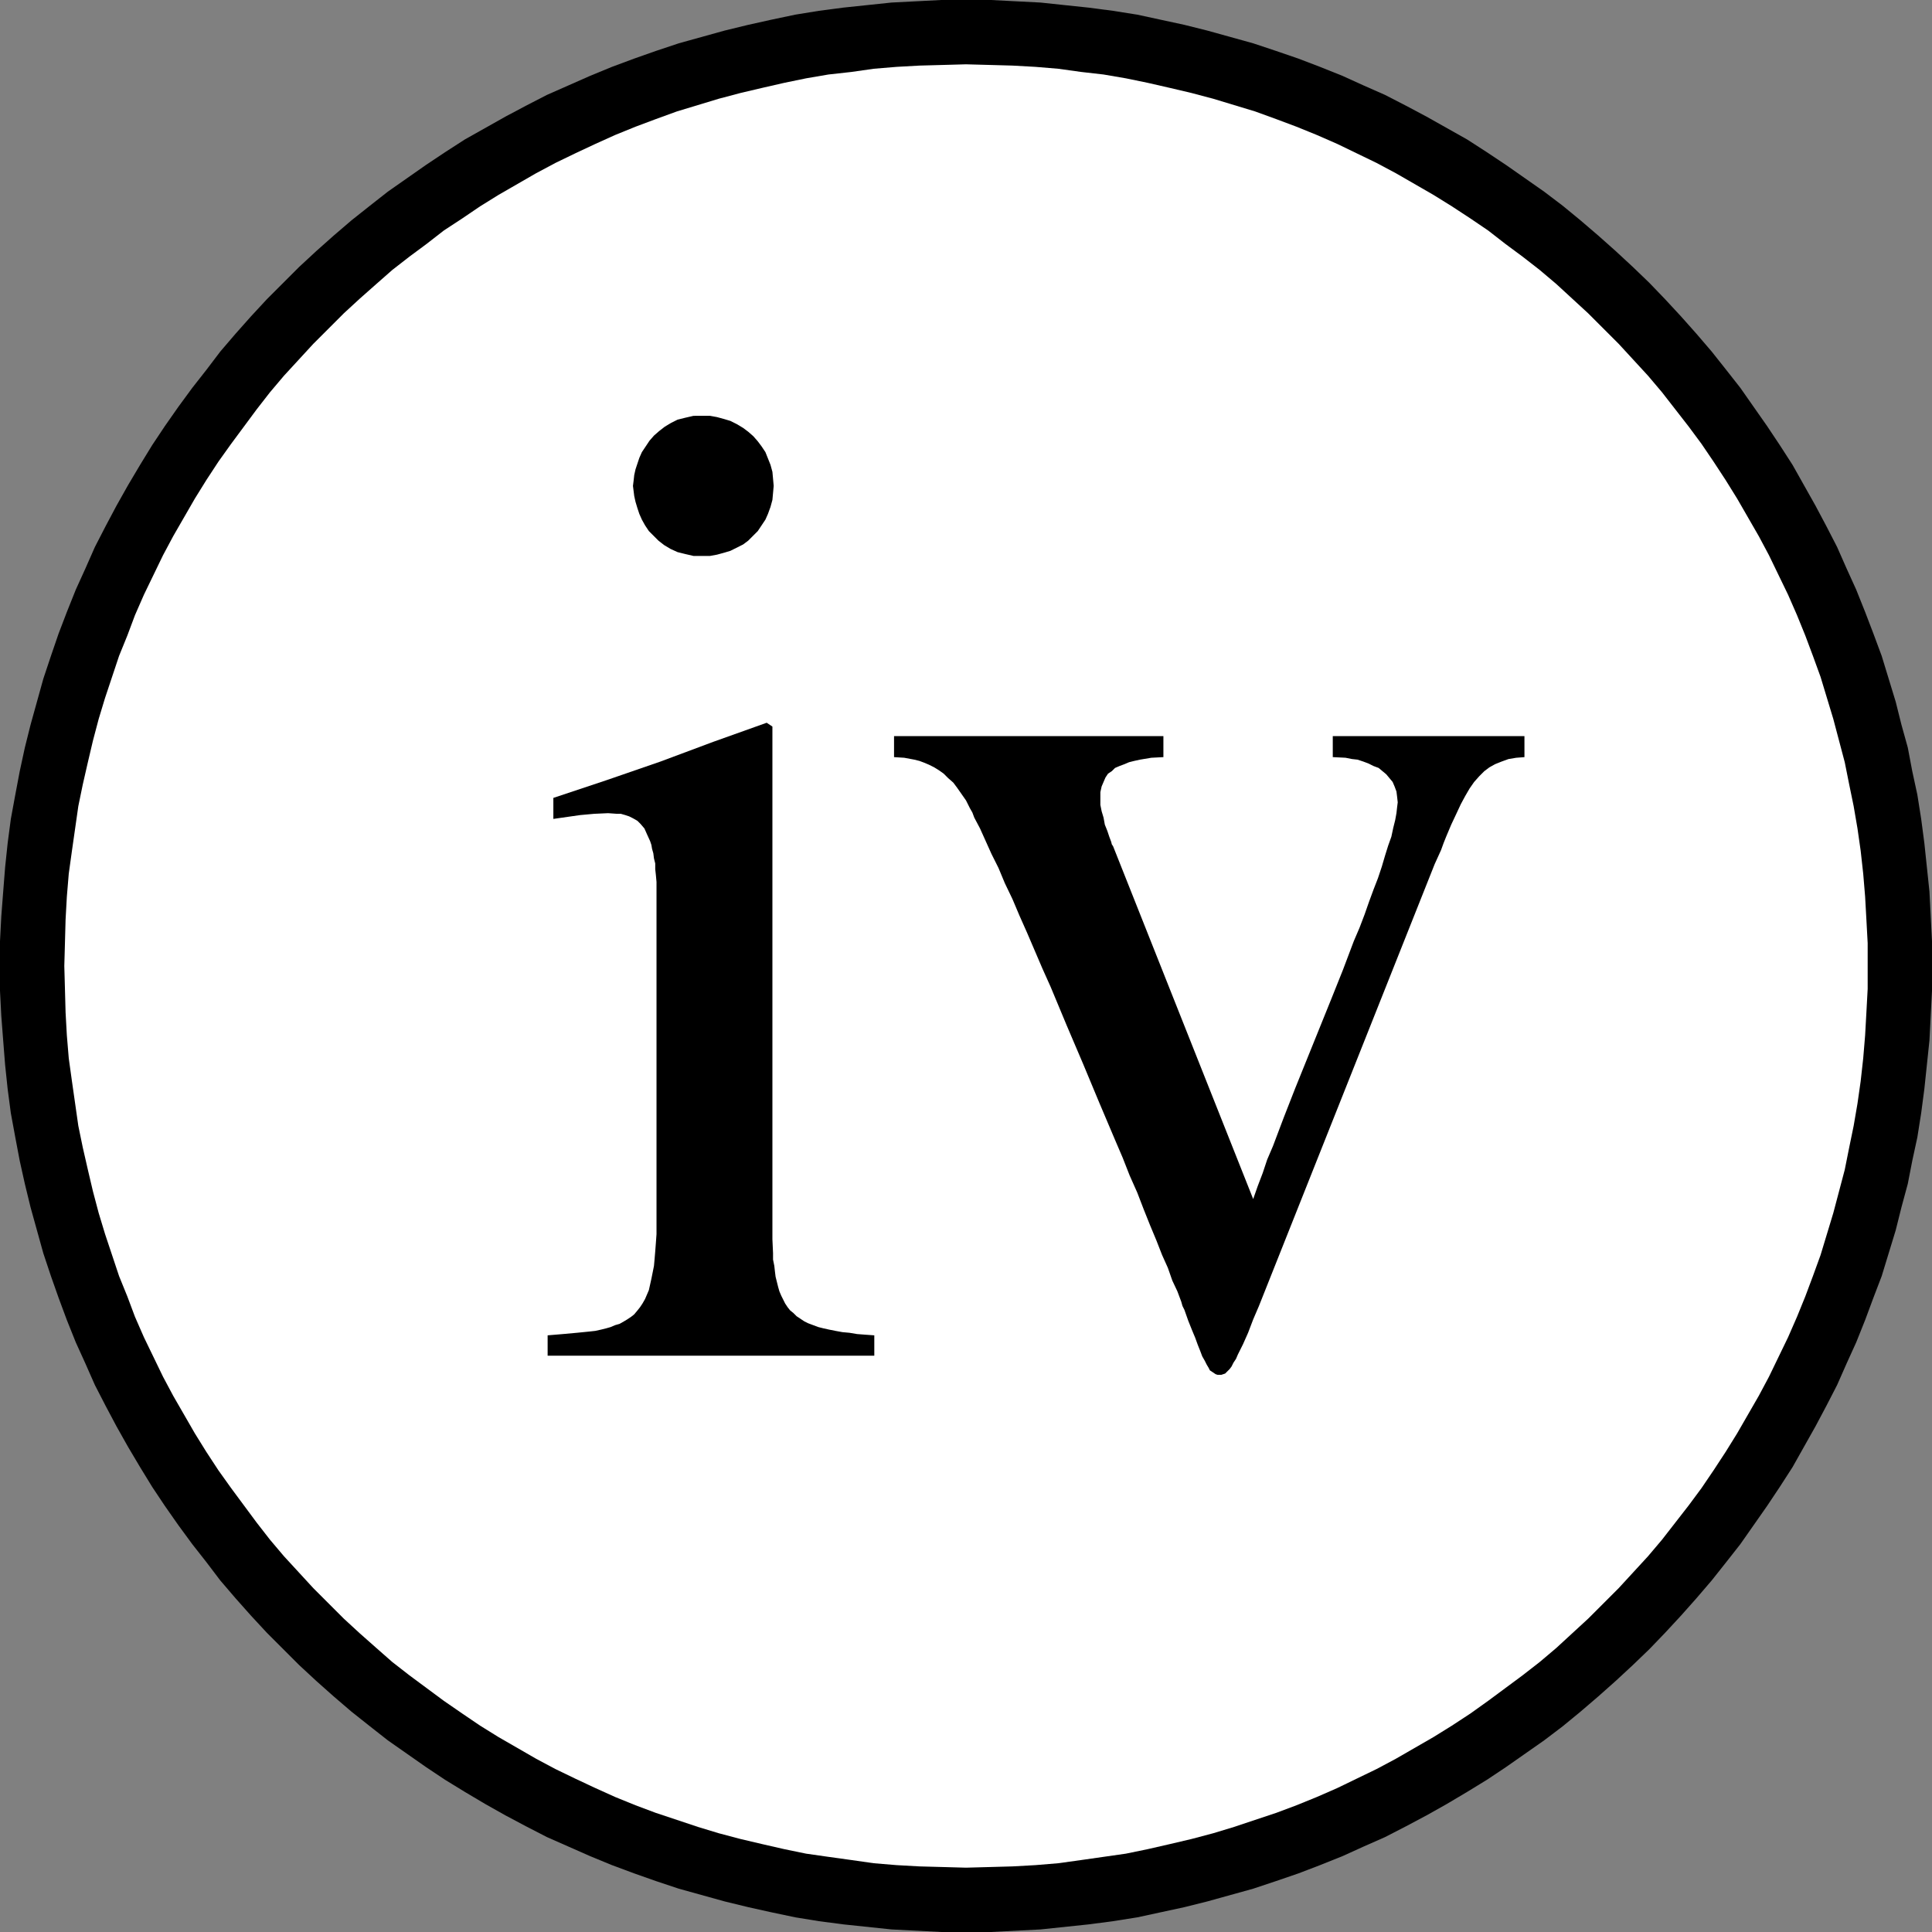
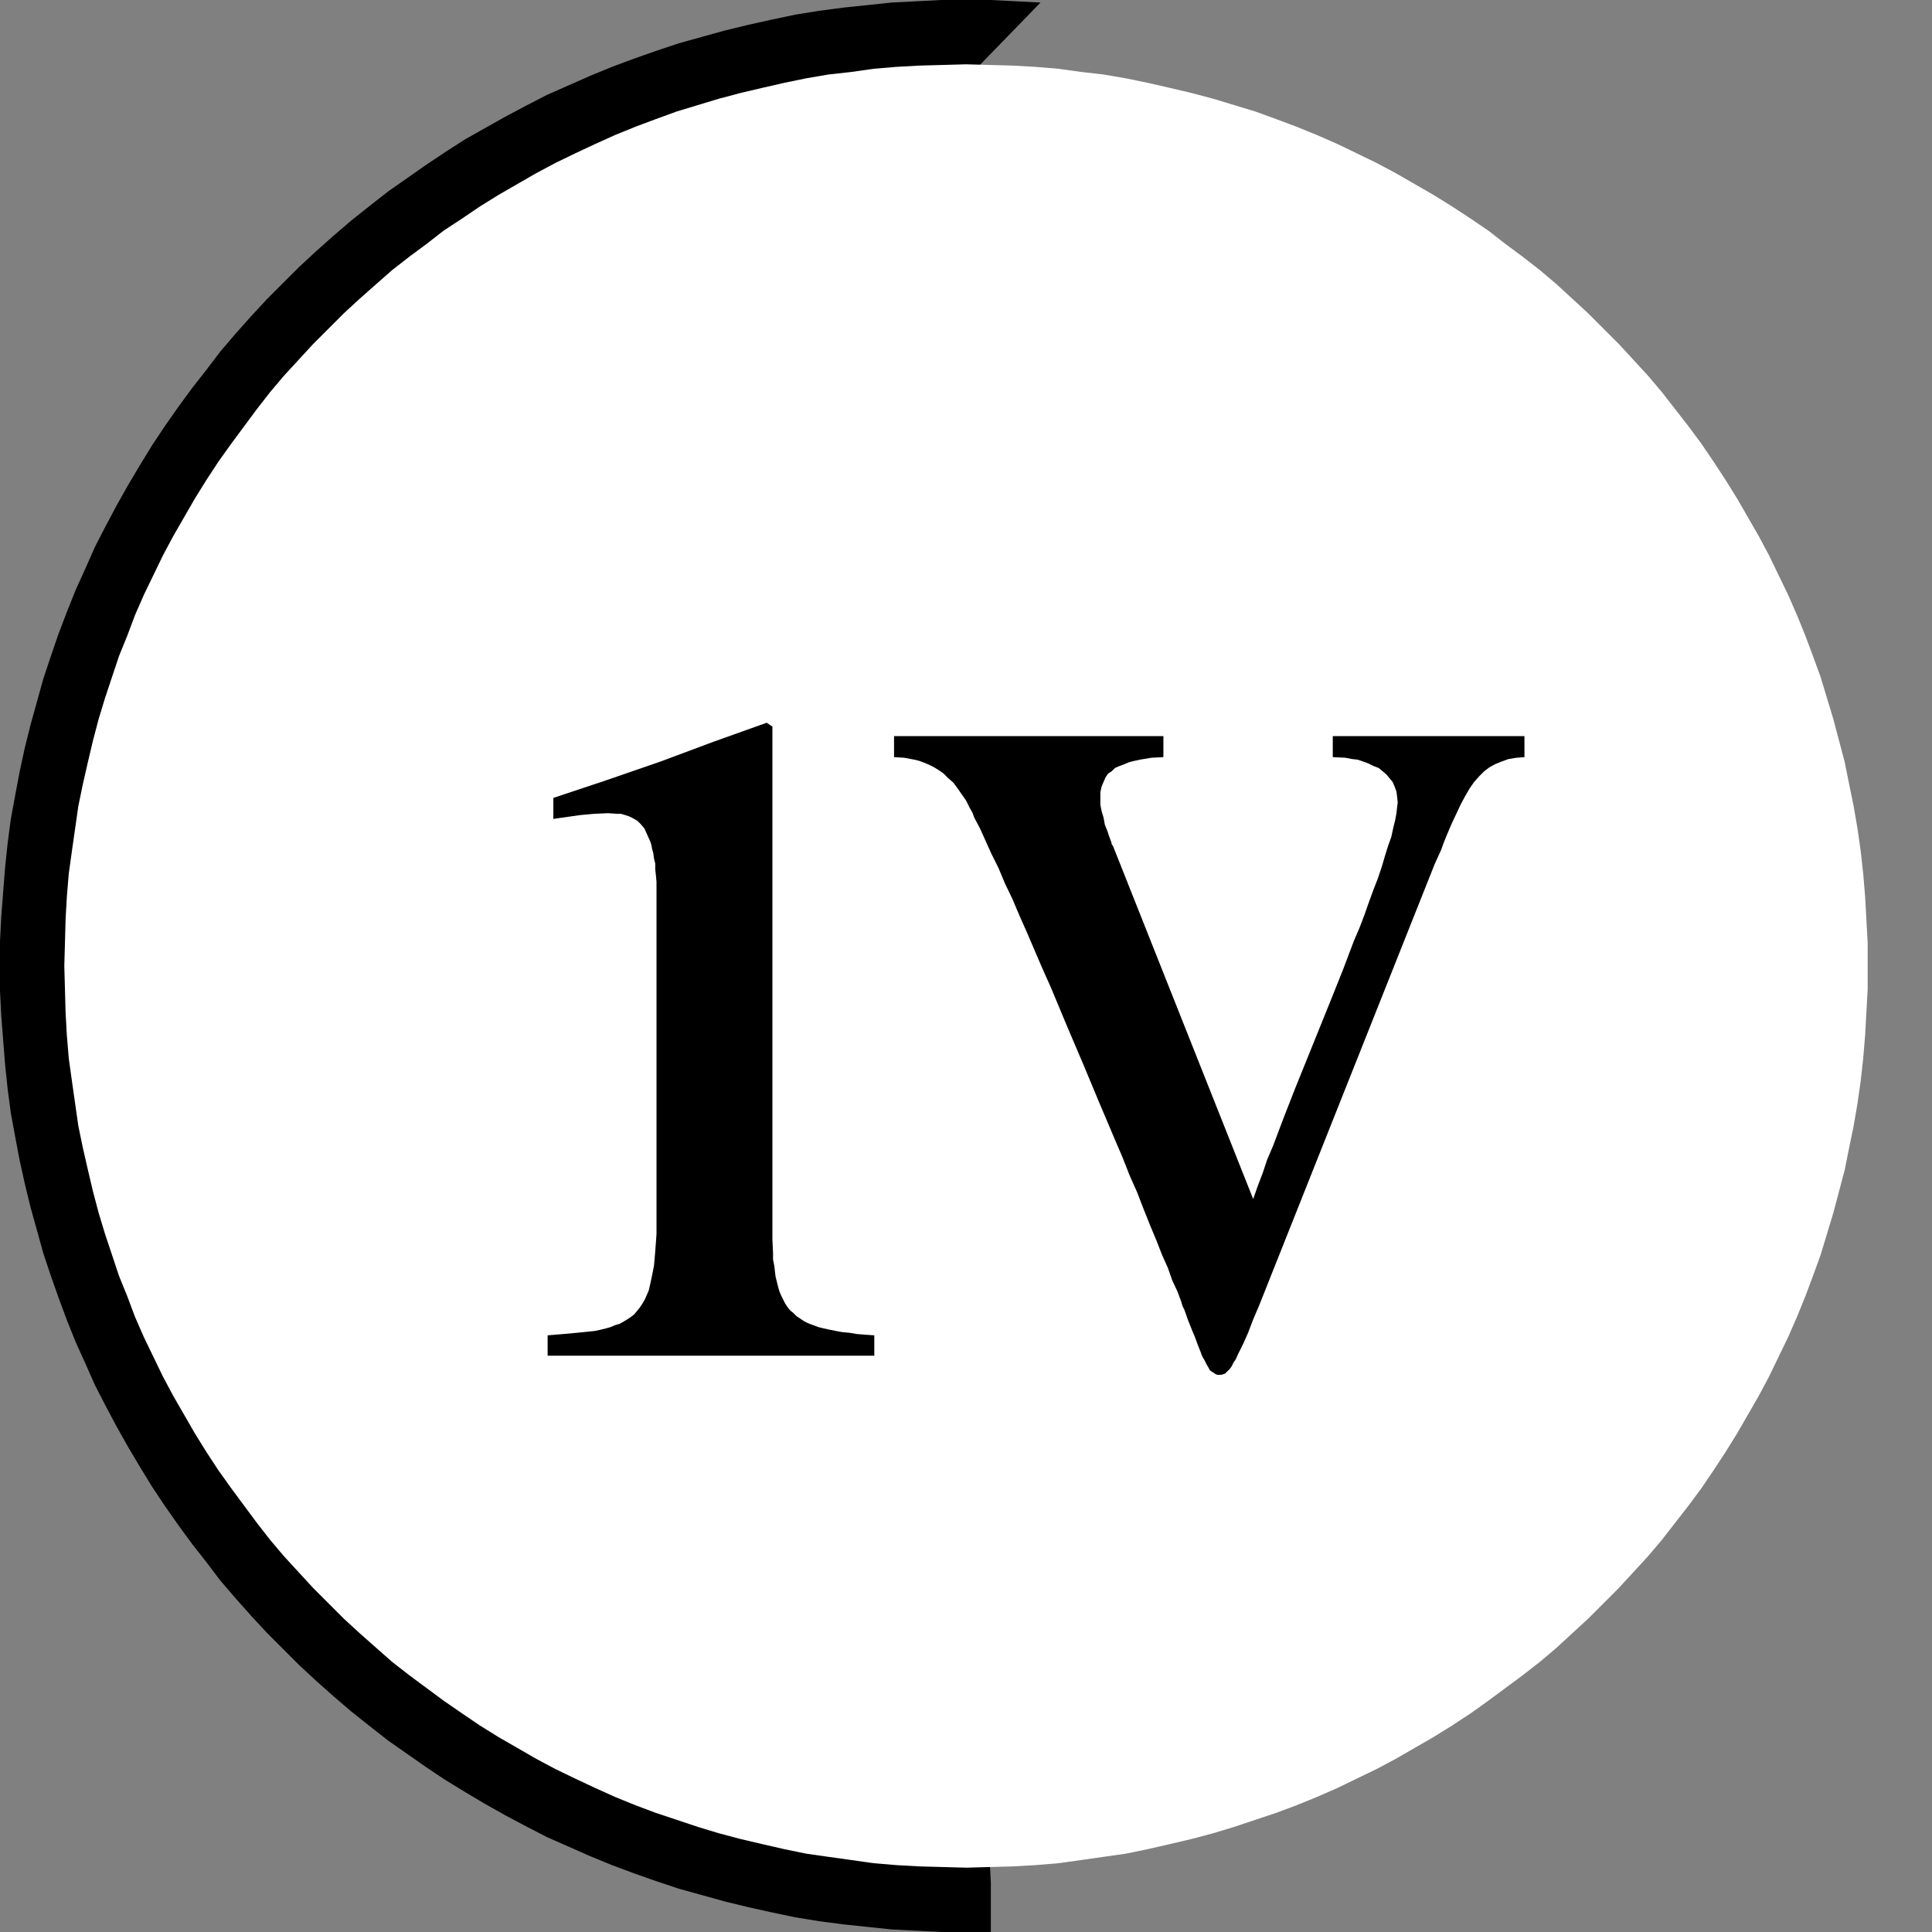
<svg xmlns="http://www.w3.org/2000/svg" xmlns:ns1="http://sodipodi.sourceforge.net/DTD/sodipodi-0.dtd" xmlns:ns2="http://www.inkscape.org/namespaces/inkscape" version="1.0" width="129.724mm" height="129.724mm" id="svg5" ns1:docname="Intravenously.wmf">
  <rect width="100%" height="100%" fill="#808080" stroke="none" />
  <ns1:namedview id="namedview5" pagecolor="#ffffff" bordercolor="#000000" borderopacity="0.25" ns2:showpageshadow="2" ns2:pageopacity="0.0" ns2:pagecheckerboard="0" ns2:deskcolor="#d1d1d1" ns2:document-units="mm" />
  <defs id="defs1">
    <pattern id="WMFhbasepattern" patternUnits="userSpaceOnUse" width="6" height="6" x="0" y="0" />
  </defs>
-   <path style="fill:#000000;fill-opacity:1;fill-rule:evenodd;stroke:none" d="m 245.147,490.294 h 6.302 l 6.302,-0.323 6.302,-0.323 6.141,-0.646 6.141,-0.646 6.141,-0.808 6.141,-0.97 5.979,-1.293 5.979,-1.293 5.818,-1.454 5.818,-1.616 5.818,-1.616 5.818,-1.939 5.656,-1.939 5.494,-2.101 5.656,-2.262 5.333,-2.424 5.494,-2.424 5.333,-2.747 5.171,-2.747 5.171,-2.909 5.171,-3.07 5.01,-3.07 4.848,-3.232 4.848,-3.394 4.848,-3.394 4.686,-3.555 4.525,-3.717 4.525,-3.878 4.363,-3.878 4.363,-4.04 4.202,-4.04 4.04,-4.202 4.04,-4.363 3.878,-4.363 3.878,-4.525 3.717,-4.686 3.555,-4.525 3.394,-4.848 3.394,-4.848 3.232,-4.848 3.232,-5.01 2.909,-5.171 2.909,-5.171 2.747,-5.171 2.747,-5.333 2.424,-5.494 2.424,-5.333 2.262,-5.656 2.101,-5.656 2.101,-5.494 1.778,-5.818 1.778,-5.818 1.454,-5.818 1.616,-5.979 1.131,-5.818 1.293,-5.979 0.97,-6.141 0.808,-6.141 0.646,-6.141 0.646,-6.141 0.323,-6.302 0.323,-6.302 v -6.302 -6.302 l -0.323,-6.302 -0.323,-6.302 -0.646,-6.141 -0.646,-6.141 -0.808,-6.141 -0.97,-6.141 -1.293,-5.979 -1.131,-5.979 -1.616,-5.818 -1.454,-5.818 -1.778,-5.818 -1.778,-5.818 -2.101,-5.656 -2.101,-5.494 -2.262,-5.656 -2.424,-5.333 -2.424,-5.494 -2.747,-5.333 -2.747,-5.171 -2.909,-5.171 -2.909,-5.171 -3.232,-5.01 -3.232,-4.848 -3.394,-4.848 -3.394,-4.848 -3.555,-4.525 -3.717,-4.686 -3.878,-4.525 -3.878,-4.363 -4.04,-4.363 -4.04,-4.202 -4.202,-4.04 -4.363,-4.04 -4.363,-3.878 -4.525,-3.878 -4.525,-3.717 -4.686,-3.555 -4.848,-3.394 -4.848,-3.394 -4.848,-3.232 -5.01,-3.232 -5.171,-2.909 -5.171,-2.909 -5.171,-2.747 -5.333,-2.747 -5.494,-2.424 -5.333,-2.424 -5.656,-2.262 -5.494,-2.101 -5.656,-1.939 -5.818,-1.939 -5.818,-1.616 -5.818,-1.616 -5.818,-1.454 -5.979,-1.293 -5.979,-1.293 -6.141,-0.97 -6.141,-0.808 -6.141,-0.646 L 264.054,0.646 257.752,0.323 251.449,0 h -6.302 -6.302 l -6.302,0.323 -6.302,0.323 -6.141,0.646 -6.141,0.646 -6.141,0.808 -5.979,0.97 -6.141,1.293 -5.818,1.293 -5.979,1.454 -5.818,1.616 -5.818,1.616 -5.818,1.939 -5.494,1.939 -5.656,2.101 -5.494,2.262 -5.494,2.424 -5.494,2.424 -5.333,2.747 -5.171,2.747 -5.171,2.909 -5.171,2.909 -5.01,3.232 -4.848,3.232 -4.848,3.394 -4.848,3.394 -4.525,3.555 -4.686,3.717 -4.525,3.878 -4.363,3.878 -4.363,4.04 -4.04,4.04 -4.202,4.202 -4.04,4.363 -3.878,4.363 -3.878,4.525 -3.555,4.686 -3.555,4.525 -3.555,4.848 -3.394,4.848 -3.232,4.848 -3.07,5.01 -3.07,5.171 -2.909,5.171 -2.747,5.171 -2.747,5.333 -2.424,5.494 -2.424,5.333 -2.262,5.656 -2.101,5.494 -1.939,5.656 -1.939,5.818 -1.616,5.818 -1.616,5.818 -1.454,5.818 -1.293,5.979 -1.131,5.979 -1.131,6.141 -0.808,6.141 -0.646,6.141 -0.485,6.141 -0.485,6.302 L 0,238.845 v 6.302 6.302 l 0.323,6.302 0.485,6.302 0.485,6.141 0.646,6.141 0.808,6.141 1.131,6.141 1.131,5.979 1.293,5.818 1.454,5.979 1.616,5.818 1.616,5.818 1.939,5.818 1.939,5.494 2.101,5.656 2.262,5.656 2.424,5.333 2.424,5.494 2.747,5.333 2.747,5.171 2.909,5.171 3.07,5.171 3.07,5.01 3.232,4.848 3.394,4.848 3.555,4.848 3.555,4.525 3.555,4.686 3.878,4.525 3.878,4.363 4.04,4.363 4.202,4.202 4.04,4.04 4.363,4.04 4.363,3.878 4.525,3.878 4.686,3.717 4.525,3.555 4.848,3.394 4.848,3.394 4.848,3.232 5.01,3.07 5.171,3.07 5.171,2.909 5.171,2.747 5.333,2.747 5.494,2.424 5.494,2.424 5.494,2.262 5.656,2.101 5.494,1.939 5.818,1.939 5.818,1.616 5.818,1.616 5.979,1.454 5.818,1.293 6.141,1.293 5.979,0.97 6.141,0.808 6.141,0.646 6.141,0.646 6.302,0.323 6.302,0.323 z" id="path1" />
+   <path style="fill:#000000;fill-opacity:1;fill-rule:evenodd;stroke:none" d="m 245.147,490.294 h 6.302 v -6.302 -6.302 l -0.323,-6.302 -0.323,-6.302 -0.646,-6.141 -0.646,-6.141 -0.808,-6.141 -0.97,-6.141 -1.293,-5.979 -1.131,-5.979 -1.616,-5.818 -1.454,-5.818 -1.778,-5.818 -1.778,-5.818 -2.101,-5.656 -2.101,-5.494 -2.262,-5.656 -2.424,-5.333 -2.424,-5.494 -2.747,-5.333 -2.747,-5.171 -2.909,-5.171 -2.909,-5.171 -3.232,-5.01 -3.232,-4.848 -3.394,-4.848 -3.394,-4.848 -3.555,-4.525 -3.717,-4.686 -3.878,-4.525 -3.878,-4.363 -4.04,-4.363 -4.04,-4.202 -4.202,-4.04 -4.363,-4.04 -4.363,-3.878 -4.525,-3.878 -4.525,-3.717 -4.686,-3.555 -4.848,-3.394 -4.848,-3.394 -4.848,-3.232 -5.01,-3.232 -5.171,-2.909 -5.171,-2.909 -5.171,-2.747 -5.333,-2.747 -5.494,-2.424 -5.333,-2.424 -5.656,-2.262 -5.494,-2.101 -5.656,-1.939 -5.818,-1.939 -5.818,-1.616 -5.818,-1.616 -5.818,-1.454 -5.979,-1.293 -5.979,-1.293 -6.141,-0.97 -6.141,-0.808 -6.141,-0.646 L 264.054,0.646 257.752,0.323 251.449,0 h -6.302 -6.302 l -6.302,0.323 -6.302,0.323 -6.141,0.646 -6.141,0.646 -6.141,0.808 -5.979,0.97 -6.141,1.293 -5.818,1.293 -5.979,1.454 -5.818,1.616 -5.818,1.616 -5.818,1.939 -5.494,1.939 -5.656,2.101 -5.494,2.262 -5.494,2.424 -5.494,2.424 -5.333,2.747 -5.171,2.747 -5.171,2.909 -5.171,2.909 -5.01,3.232 -4.848,3.232 -4.848,3.394 -4.848,3.394 -4.525,3.555 -4.686,3.717 -4.525,3.878 -4.363,3.878 -4.363,4.04 -4.04,4.04 -4.202,4.202 -4.04,4.363 -3.878,4.363 -3.878,4.525 -3.555,4.686 -3.555,4.525 -3.555,4.848 -3.394,4.848 -3.232,4.848 -3.07,5.01 -3.07,5.171 -2.909,5.171 -2.747,5.171 -2.747,5.333 -2.424,5.494 -2.424,5.333 -2.262,5.656 -2.101,5.494 -1.939,5.656 -1.939,5.818 -1.616,5.818 -1.616,5.818 -1.454,5.818 -1.293,5.979 -1.131,5.979 -1.131,6.141 -0.808,6.141 -0.646,6.141 -0.485,6.141 -0.485,6.302 L 0,238.845 v 6.302 6.302 l 0.323,6.302 0.485,6.302 0.485,6.141 0.646,6.141 0.808,6.141 1.131,6.141 1.131,5.979 1.293,5.818 1.454,5.979 1.616,5.818 1.616,5.818 1.939,5.818 1.939,5.494 2.101,5.656 2.262,5.656 2.424,5.333 2.424,5.494 2.747,5.333 2.747,5.171 2.909,5.171 3.07,5.171 3.07,5.01 3.232,4.848 3.394,4.848 3.555,4.848 3.555,4.525 3.555,4.686 3.878,4.525 3.878,4.363 4.04,4.363 4.202,4.202 4.04,4.04 4.363,4.04 4.363,3.878 4.525,3.878 4.686,3.717 4.525,3.555 4.848,3.394 4.848,3.394 4.848,3.232 5.01,3.07 5.171,3.07 5.171,2.909 5.171,2.747 5.333,2.747 5.494,2.424 5.494,2.424 5.494,2.262 5.656,2.101 5.494,1.939 5.818,1.939 5.818,1.616 5.818,1.616 5.979,1.454 5.818,1.293 6.141,1.293 5.979,0.97 6.141,0.808 6.141,0.646 6.141,0.646 6.302,0.323 6.302,0.323 z" id="path1" />
  <path style="fill:#ffffff;fill-opacity:1;fill-rule:evenodd;stroke:none" d="m 245.147,473.972 5.979,-0.162 5.818,-0.162 5.818,-0.323 5.818,-0.485 5.818,-0.808 5.656,-0.808 5.656,-0.808 5.494,-1.131 5.656,-1.293 5.494,-1.293 5.494,-1.454 5.333,-1.616 5.333,-1.778 5.333,-1.778 5.171,-1.939 5.171,-2.101 5.171,-2.262 5.01,-2.424 5.01,-2.424 4.848,-2.586 9.534,-5.494 4.686,-2.909 4.686,-3.07 4.525,-3.232 4.363,-3.232 4.363,-3.232 4.363,-3.394 4.202,-3.555 4.04,-3.717 4.04,-3.717 3.878,-3.878 3.878,-3.878 3.717,-4.04 3.717,-4.04 3.555,-4.202 3.394,-4.363 3.394,-4.363 3.232,-4.363 3.07,-4.525 3.07,-4.686 2.909,-4.686 5.494,-9.534 2.586,-4.848 2.424,-5.01 2.424,-5.01 2.262,-5.171 2.101,-5.171 1.939,-5.171 1.939,-5.333 1.616,-5.333 1.616,-5.333 1.454,-5.494 1.454,-5.494 1.131,-5.656 1.131,-5.494 0.97,-5.656 0.808,-5.656 0.646,-5.818 0.485,-5.818 0.323,-5.818 0.323,-5.979 v -5.818 -5.818 l -0.323,-5.979 -0.323,-5.818 -0.485,-5.818 -0.646,-5.818 -0.808,-5.656 -0.97,-5.656 -1.131,-5.494 -1.131,-5.656 -1.454,-5.494 -1.454,-5.494 -1.616,-5.333 -1.616,-5.333 -1.939,-5.333 -1.939,-5.171 -2.101,-5.171 -2.262,-5.171 -2.424,-5.01 -2.424,-5.01 -2.586,-4.848 -5.494,-9.534 -2.909,-4.686 -3.07,-4.686 -3.07,-4.525 -3.232,-4.363 -3.394,-4.363 -3.394,-4.363 -3.555,-4.202 -3.717,-4.04 -3.717,-4.04 -3.878,-3.878 -3.878,-3.878 -4.04,-3.717 -4.04,-3.717 -4.202,-3.555 -4.363,-3.394 -4.363,-3.232 -4.363,-3.394 -4.525,-3.07 -4.686,-3.07 -4.686,-2.909 -9.534,-5.494 -4.848,-2.586 -5.01,-2.424 -5.01,-2.424 -5.171,-2.262 -5.171,-2.101 -5.171,-1.939 -5.333,-1.939 -5.333,-1.616 -5.333,-1.616 -5.494,-1.454 -5.494,-1.293 -5.656,-1.293 -5.494,-1.131 -5.656,-0.97 -5.656,-0.646 -5.818,-0.808 -5.818,-0.485 -5.818,-0.323 -5.818,-0.162 -5.979,-0.162 -5.818,0.162 -5.979,0.162 -5.818,0.323 -5.818,0.485 -5.656,0.808 -5.818,0.646 -5.656,0.97 -5.494,1.131 -5.656,1.293 -5.494,1.293 -5.494,1.454 -5.333,1.616 -5.333,1.616 -5.333,1.939 -5.171,1.939 -5.171,2.101 -5.01,2.262 -5.171,2.424 -5.01,2.424 -4.848,2.586 -9.534,5.494 -4.686,2.909 -4.525,3.07 -4.686,3.07 -4.363,3.394 -4.363,3.232 -4.363,3.394 -4.04,3.555 -4.202,3.717 -4.04,3.717 -3.878,3.878 -3.878,3.878 -3.717,4.04 -3.717,4.04 -3.555,4.202 -3.394,4.363 -3.232,4.363 -3.232,4.363 -3.232,4.525 -3.07,4.686 -2.909,4.686 -5.494,9.534 -2.586,4.848 -2.424,5.01 -2.424,5.01 -2.262,5.171 -1.939,5.171 -2.101,5.171 -1.778,5.333 -1.778,5.333 -1.616,5.333 -1.454,5.494 -1.293,5.494 -1.293,5.656 -1.131,5.494 -0.808,5.656 -0.808,5.656 -0.808,5.818 -0.485,5.818 -0.323,5.818 -0.162,5.979 -0.162,5.818 0.162,5.818 0.162,5.979 0.323,5.818 0.485,5.818 0.808,5.818 0.808,5.656 0.808,5.656 1.131,5.494 1.293,5.656 1.293,5.494 1.454,5.494 1.616,5.333 1.778,5.333 1.778,5.333 2.101,5.171 1.939,5.171 2.262,5.171 2.424,5.01 2.424,5.01 2.586,4.848 5.494,9.534 2.909,4.686 3.07,4.686 3.232,4.525 3.232,4.363 3.232,4.363 3.394,4.363 3.555,4.202 3.717,4.04 3.717,4.04 3.878,3.878 3.878,3.878 4.04,3.717 4.202,3.717 4.04,3.555 4.363,3.394 4.363,3.232 4.363,3.232 4.686,3.232 4.525,3.07 4.686,2.909 9.534,5.494 4.848,2.586 5.01,2.424 5.171,2.424 5.01,2.262 5.171,2.101 5.171,1.939 5.333,1.778 5.333,1.778 5.333,1.616 5.494,1.454 5.494,1.293 5.656,1.293 5.494,1.131 5.656,0.808 5.818,0.808 5.656,0.808 5.818,0.485 5.818,0.323 5.979,0.162 z" id="path2" />
  <path style="fill:#000000;fill-opacity:1;fill-rule:evenodd;stroke:none" d="m 138.976,338.875 1.939,-0.162 1.939,-0.162 1.778,-0.162 1.778,-0.162 1.616,-0.162 1.616,-0.162 1.454,-0.162 1.454,-0.323 1.293,-0.323 1.131,-0.323 1.131,-0.485 1.131,-0.323 1.131,-0.646 0.808,-0.485 0.97,-0.646 0.808,-0.646 0.808,-0.97 0.646,-0.808 0.646,-0.97 0.646,-1.131 0.485,-1.131 0.485,-1.131 0.323,-1.454 0.323,-1.454 0.323,-1.616 0.323,-1.616 0.162,-1.778 0.162,-1.939 0.162,-2.101 0.162,-2.262 v -2.262 -2.586 -80.962 -1.939 -1.616 l -0.162,-1.778 -0.162,-1.454 v -1.454 l -0.323,-1.293 -0.162,-1.293 -0.323,-1.131 -0.162,-0.97 -0.323,-0.97 -0.808,-1.778 -0.646,-1.454 -0.97,-1.131 -0.808,-0.808 -1.131,-0.646 -0.97,-0.485 -0.97,-0.323 -1.131,-0.323 h -0.97 l -2.262,-0.162 -3.555,0.162 -3.555,0.323 -3.394,0.485 -3.394,0.485 v -5.333 l 13.574,-4.525 13.574,-4.686 13.413,-5.01 13.574,-4.848 1.454,0.97 v 123.947 4.202 1.939 l 0.162,3.555 v 1.616 l 0.323,1.616 0.162,1.454 0.162,1.293 0.323,1.293 0.323,1.293 0.323,1.131 0.485,1.131 0.485,0.97 0.485,0.97 0.646,0.97 0.646,0.808 0.808,0.646 0.808,0.808 0.97,0.646 0.97,0.646 0.97,0.485 1.293,0.485 1.293,0.485 1.293,0.323 1.454,0.323 1.616,0.323 1.778,0.323 1.778,0.162 1.939,0.323 2.101,0.162 2.262,0.162 v 5.171 h -82.901 z" id="path3" />
-   <path style="fill:#000000;fill-opacity:1;fill-rule:evenodd;stroke:none" d="m 178.245,105.525 h 1.939 l 1.778,0.323 1.778,0.485 1.616,0.485 1.616,0.808 1.616,0.97 1.293,0.97 1.293,1.131 1.131,1.293 0.97,1.293 0.97,1.454 0.646,1.616 0.646,1.616 0.485,1.778 0.162,1.778 0.162,1.778 -0.162,1.778 -0.162,1.778 -0.485,1.778 -0.646,1.778 -0.646,1.454 -0.97,1.454 -0.97,1.454 -1.131,1.131 -1.293,1.293 -1.293,0.97 -1.616,0.808 -1.616,0.808 -1.616,0.485 -1.778,0.485 -1.778,0.323 h -1.939 -2.262 l -2.101,-0.485 -1.939,-0.485 -1.778,-0.808 -1.616,-0.97 -1.454,-1.131 -1.293,-1.293 -1.131,-1.131 -0.97,-1.454 -0.808,-1.454 -0.646,-1.454 -0.485,-1.454 -0.485,-1.616 -0.323,-1.454 -0.162,-1.293 -0.162,-1.293 0.162,-1.293 0.162,-1.454 0.323,-1.454 0.485,-1.454 0.485,-1.454 0.646,-1.454 0.97,-1.454 0.97,-1.454 1.131,-1.293 1.293,-1.131 1.454,-1.131 1.616,-0.97 1.616,-0.808 1.939,-0.485 2.101,-0.485 z" id="path4" />
  <path style="fill:#000000;fill-opacity:1;fill-rule:evenodd;stroke:none" d="m 386.87,192.142 -2.101,0.162 -1.939,0.323 -1.778,0.646 -1.616,0.646 -1.454,0.808 -1.293,0.97 -1.293,1.293 -1.293,1.454 -1.131,1.616 -1.131,1.939 -1.131,2.101 -1.131,2.424 -1.293,2.747 -1.293,3.07 -0.646,1.616 -0.646,1.778 -0.808,1.778 -0.808,1.778 -44.602,112.15 -1.454,3.394 -1.293,3.394 -1.293,2.909 -0.646,1.293 -0.646,1.293 -0.485,1.131 -0.646,0.97 -0.485,0.97 -0.485,0.646 -0.646,0.646 -0.485,0.485 -0.485,0.162 -0.485,0.162 h -0.97 l -0.485,-0.162 -0.485,-0.323 -0.485,-0.323 -0.485,-0.323 -0.323,-0.646 -0.485,-0.808 -0.485,-0.97 -0.646,-1.131 -0.485,-1.293 -0.646,-1.616 -0.646,-1.778 -0.808,-1.939 -0.97,-2.424 -0.97,-2.747 -0.485,-0.97 -0.323,-1.131 -0.485,-1.293 -0.485,-1.293 -1.293,-2.747 -1.131,-3.232 -1.454,-3.232 -1.454,-3.717 -1.616,-3.878 -1.616,-4.04 -1.616,-4.202 -1.939,-4.363 -1.778,-4.525 -1.939,-4.525 -4.04,-9.534 -4.04,-9.696 -4.202,-9.858 -4.04,-9.696 -2.101,-4.686 -1.939,-4.525 -1.939,-4.525 -1.939,-4.363 -1.778,-4.202 -1.939,-4.04 -1.616,-3.878 -1.778,-3.555 -1.454,-3.232 -1.454,-3.232 -1.454,-2.747 -0.485,-1.293 -0.646,-1.131 -0.97,-1.939 -1.131,-1.616 -1.131,-1.616 -0.97,-1.293 -1.293,-1.131 -1.131,-1.131 -1.131,-0.808 -1.293,-0.808 -1.293,-0.646 -1.131,-0.485 -1.293,-0.485 -1.293,-0.323 -2.586,-0.485 -2.586,-0.162 v -5.333 h 68.357 v 5.333 l -3.07,0.162 -2.909,0.485 -1.454,0.323 -1.293,0.323 -1.131,0.485 -1.293,0.485 -1.131,0.485 -0.808,0.808 -0.97,0.646 -0.646,0.97 -0.485,1.131 -0.485,1.131 -0.323,1.454 v 1.454 1.778 l 0.323,1.616 0.485,1.616 0.323,1.778 0.646,1.616 0.485,1.454 0.485,1.293 0.162,0.646 0.323,0.485 35.552,89.526 1.131,-3.232 1.293,-3.394 1.131,-3.394 1.454,-3.394 2.747,-7.272 2.909,-7.434 3.07,-7.595 3.07,-7.595 3.07,-7.595 2.909,-7.272 2.747,-7.272 1.454,-3.394 1.293,-3.394 1.131,-3.232 1.131,-3.07 1.131,-2.909 0.97,-2.909 0.808,-2.747 0.808,-2.586 0.808,-2.262 0.485,-2.262 0.485,-1.939 0.323,-1.778 0.162,-1.454 0.162,-1.293 -0.162,-1.454 -0.162,-1.293 -0.485,-1.293 -0.485,-1.131 -0.808,-0.97 -0.808,-0.97 -0.97,-0.808 -0.97,-0.808 -1.293,-0.485 -1.293,-0.646 -1.293,-0.485 -1.454,-0.485 -1.454,-0.162 -1.616,-0.323 -3.232,-0.162 v -5.333 h 48.642 z" id="path5" />
</svg>